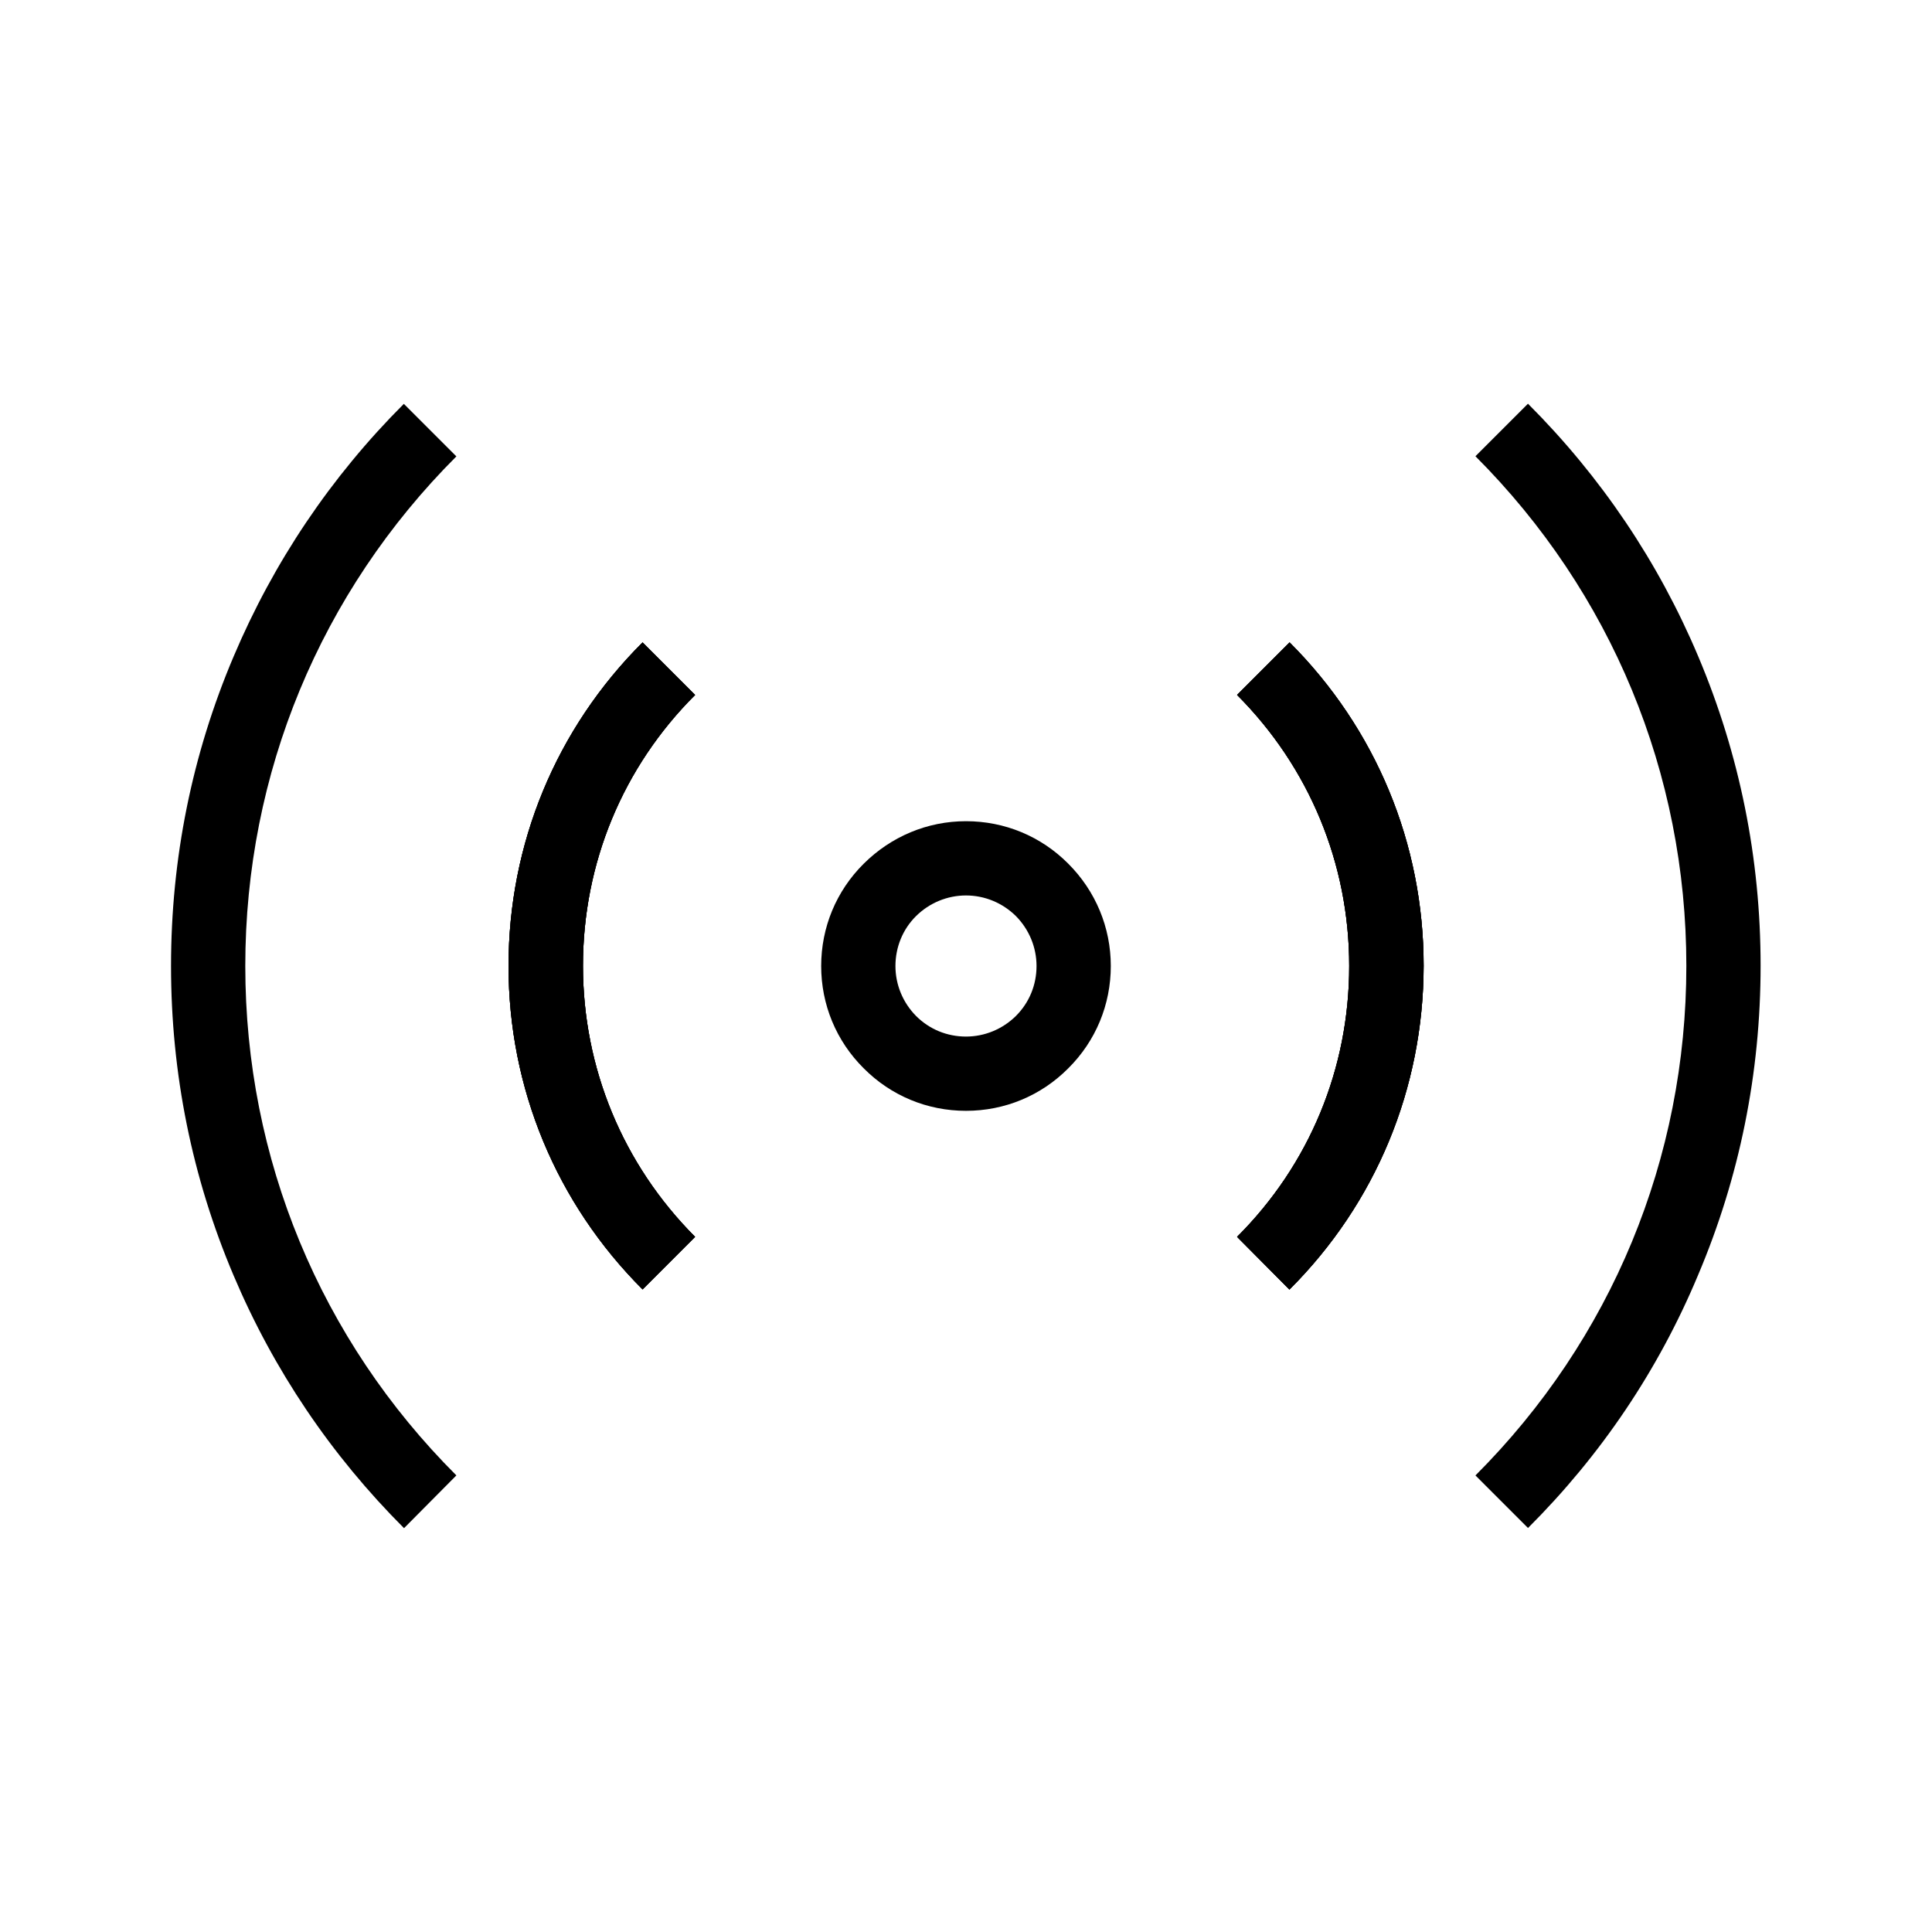
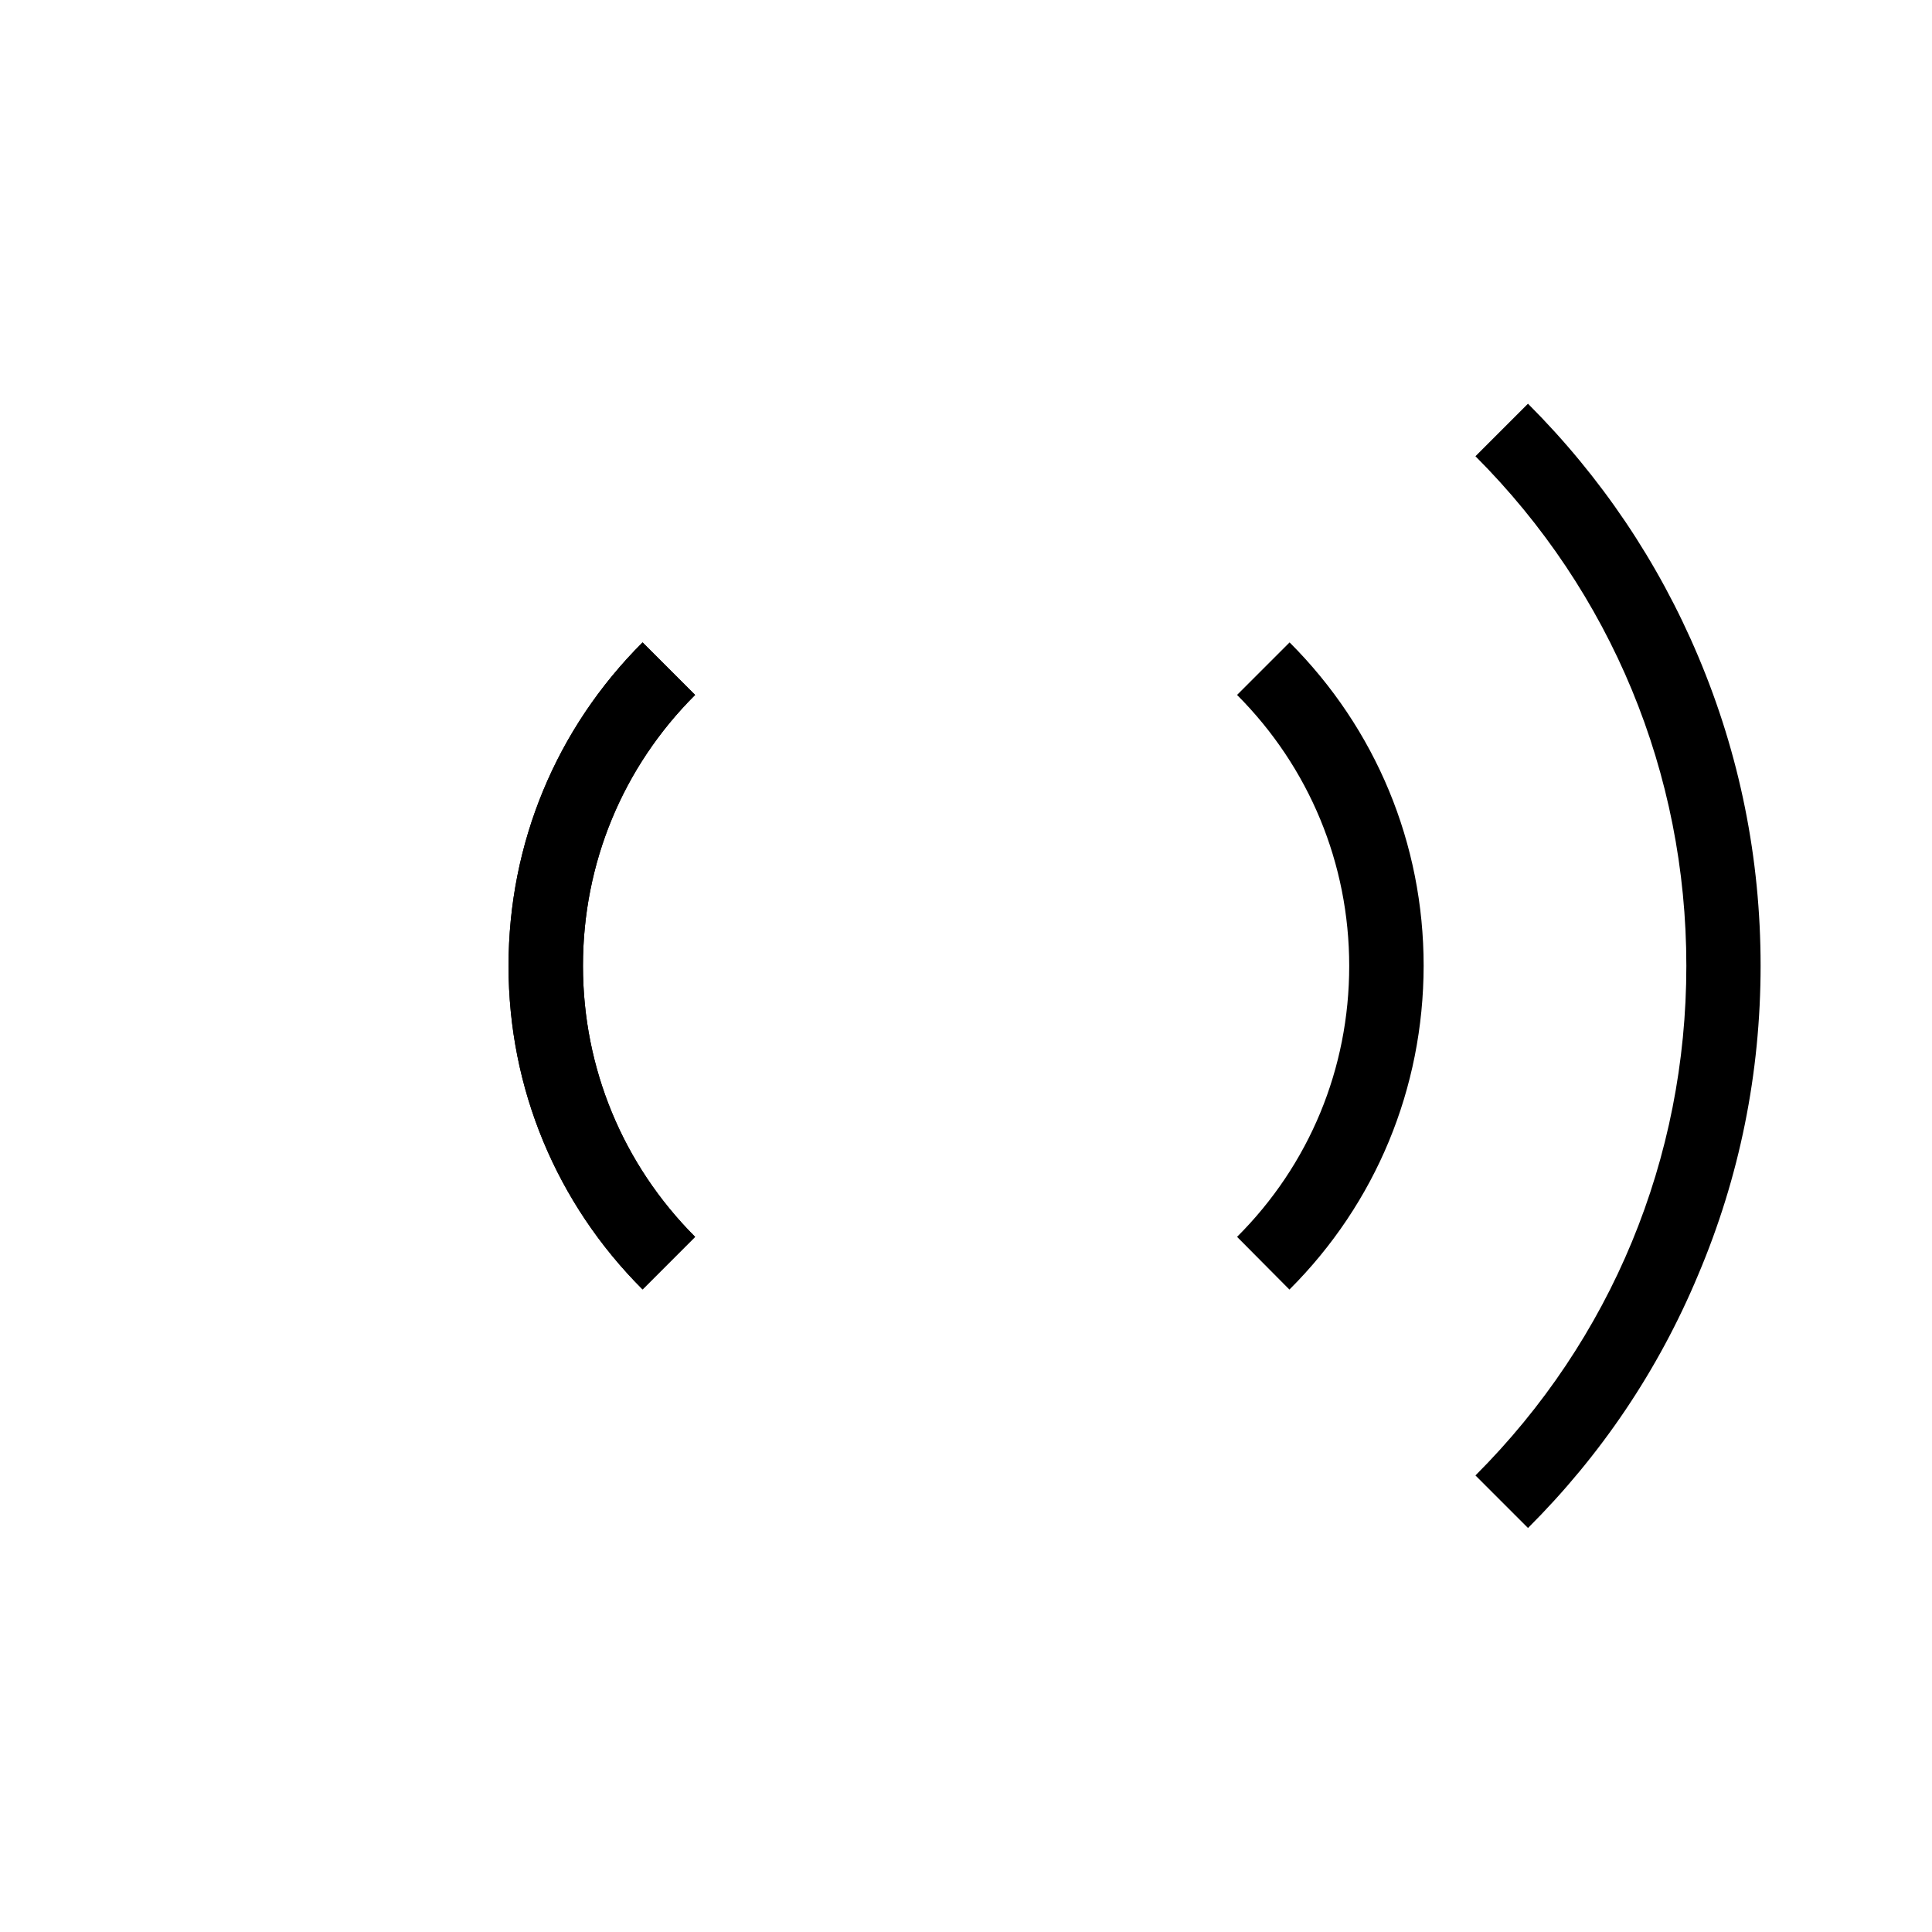
<svg xmlns="http://www.w3.org/2000/svg" fill="#000000" width="800px" height="800px" version="1.1" viewBox="144 144 512 512">
  <g>
    <path d="m314.29 485.71c-22.879-22.879-35.523-53.332-35.523-85.707 0-32.422 12.594-62.879 35.523-85.758l13.922 13.922c-19.188 19.141-29.719 44.625-29.719 71.781 0 27.109 10.578 52.645 29.719 71.832z" />
    <path d="m485.71 485.75-13.875-13.973c19.188-19.141 29.719-44.625 29.719-71.781 0-27.109-10.578-52.645-29.719-71.832l13.922-13.922c22.879 22.879 35.523 53.332 35.523 85.707-0.051 32.469-12.645 62.922-35.57 85.801z" />
    <path d="m314.29 485.71c-22.879-22.879-35.523-53.332-35.523-85.707 0-32.422 12.594-62.879 35.523-85.758l13.922 13.922c-19.188 19.141-29.719 44.625-29.719 71.781 0 27.109 10.578 52.645 29.719 71.832z" />
-     <path d="m485.71 485.75-13.875-13.973c19.188-19.141 29.719-44.625 29.719-71.781 0-27.109-10.578-52.645-29.719-71.832l13.922-13.922c22.879 22.879 35.523 53.332 35.523 85.707-0.051 32.469-12.645 62.922-35.57 85.801z" />
-     <path d="m251.07 548.98c-19.336-19.336-34.539-41.871-45.164-66.961-11.023-25.977-16.582-53.578-16.582-82.016s5.559-56.039 16.582-82.016c10.629-25.094 25.781-47.625 45.117-66.961l13.922 13.922c-36.066 36.062-55.941 84.031-55.941 135.05 0 51.02 19.875 98.992 55.941 135z" />
-     <path d="m314.29 485.71c-22.879-22.879-35.523-53.332-35.523-85.707 0-32.422 12.594-62.879 35.523-85.758l13.922 13.922c-19.188 19.141-29.719 44.625-29.719 71.781 0 27.109 10.578 52.645 29.719 71.832z" />
-     <path d="m400 438.38c-10.234 0-19.875-3.984-27.109-11.266-7.281-7.234-11.27-16.879-11.27-27.109 0-10.234 3.984-19.875 11.266-27.109 7.285-7.234 16.879-11.27 27.113-11.27s19.875 3.984 27.109 11.266c7.231 7.231 11.266 16.875 11.266 27.109s-3.984 19.875-11.266 27.109c-7.234 7.285-16.879 11.27-27.109 11.27zm0-57.074c-4.969 0-9.691 1.969-13.234 5.461-3.543 3.496-5.465 8.27-5.465 13.238s1.969 9.691 5.461 13.234c3.543 3.543 8.215 5.461 13.234 5.461 4.969 0 9.691-1.969 13.234-5.461 3.543-3.543 5.461-8.215 5.461-13.234 0-4.969-1.969-9.691-5.461-13.234-3.539-3.496-8.262-5.465-13.23-5.465z" />
-     <path d="m485.71 485.75-13.875-13.973c19.188-19.141 29.719-44.625 29.719-71.781 0-27.109-10.578-52.645-29.719-71.832l13.922-13.922c22.879 22.879 35.523 53.332 35.523 85.707-0.051 32.469-12.645 62.922-35.57 85.801z" />
    <path d="m548.93 548.93-13.922-13.922c36.062-36.062 55.891-84.035 55.891-135.05s-19.875-98.992-55.891-135.05l13.922-13.922c19.336 19.336 34.539 41.871 45.117 66.961 10.973 25.977 16.531 53.531 16.531 81.969s-5.559 56.039-16.582 82.016c-10.527 25.188-25.73 47.723-45.066 67.008z" />
  </g>
</svg>